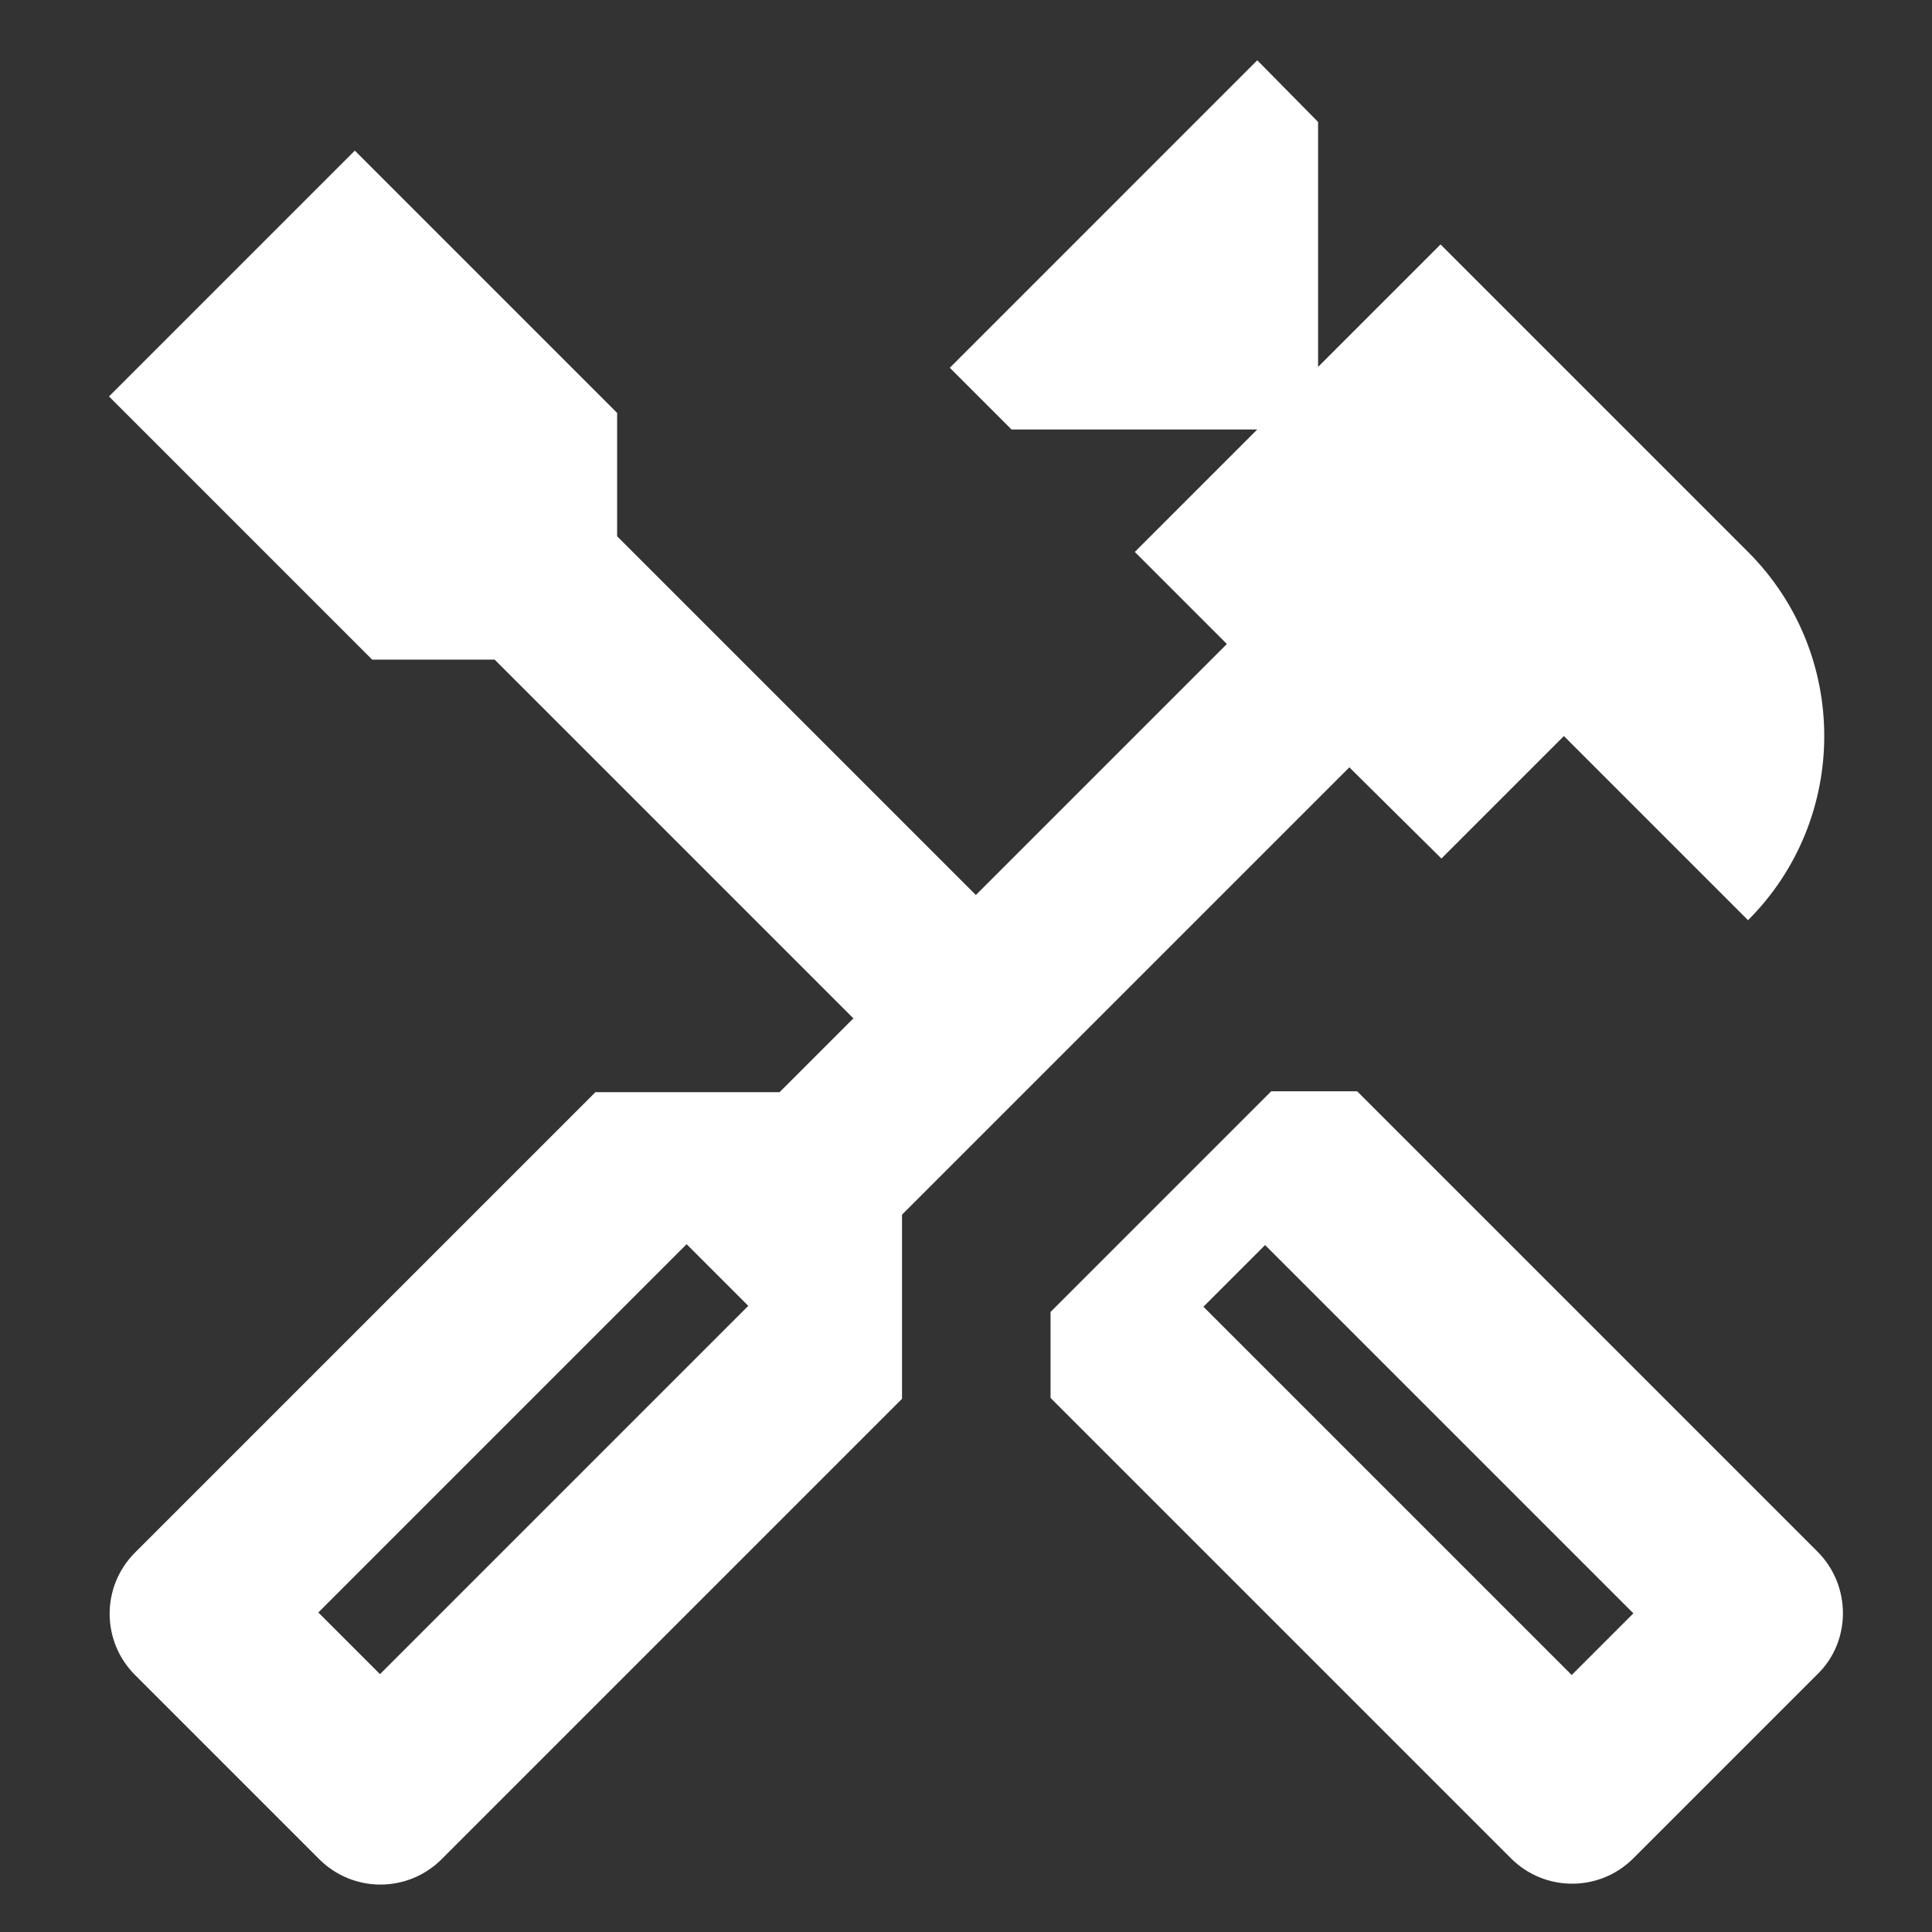
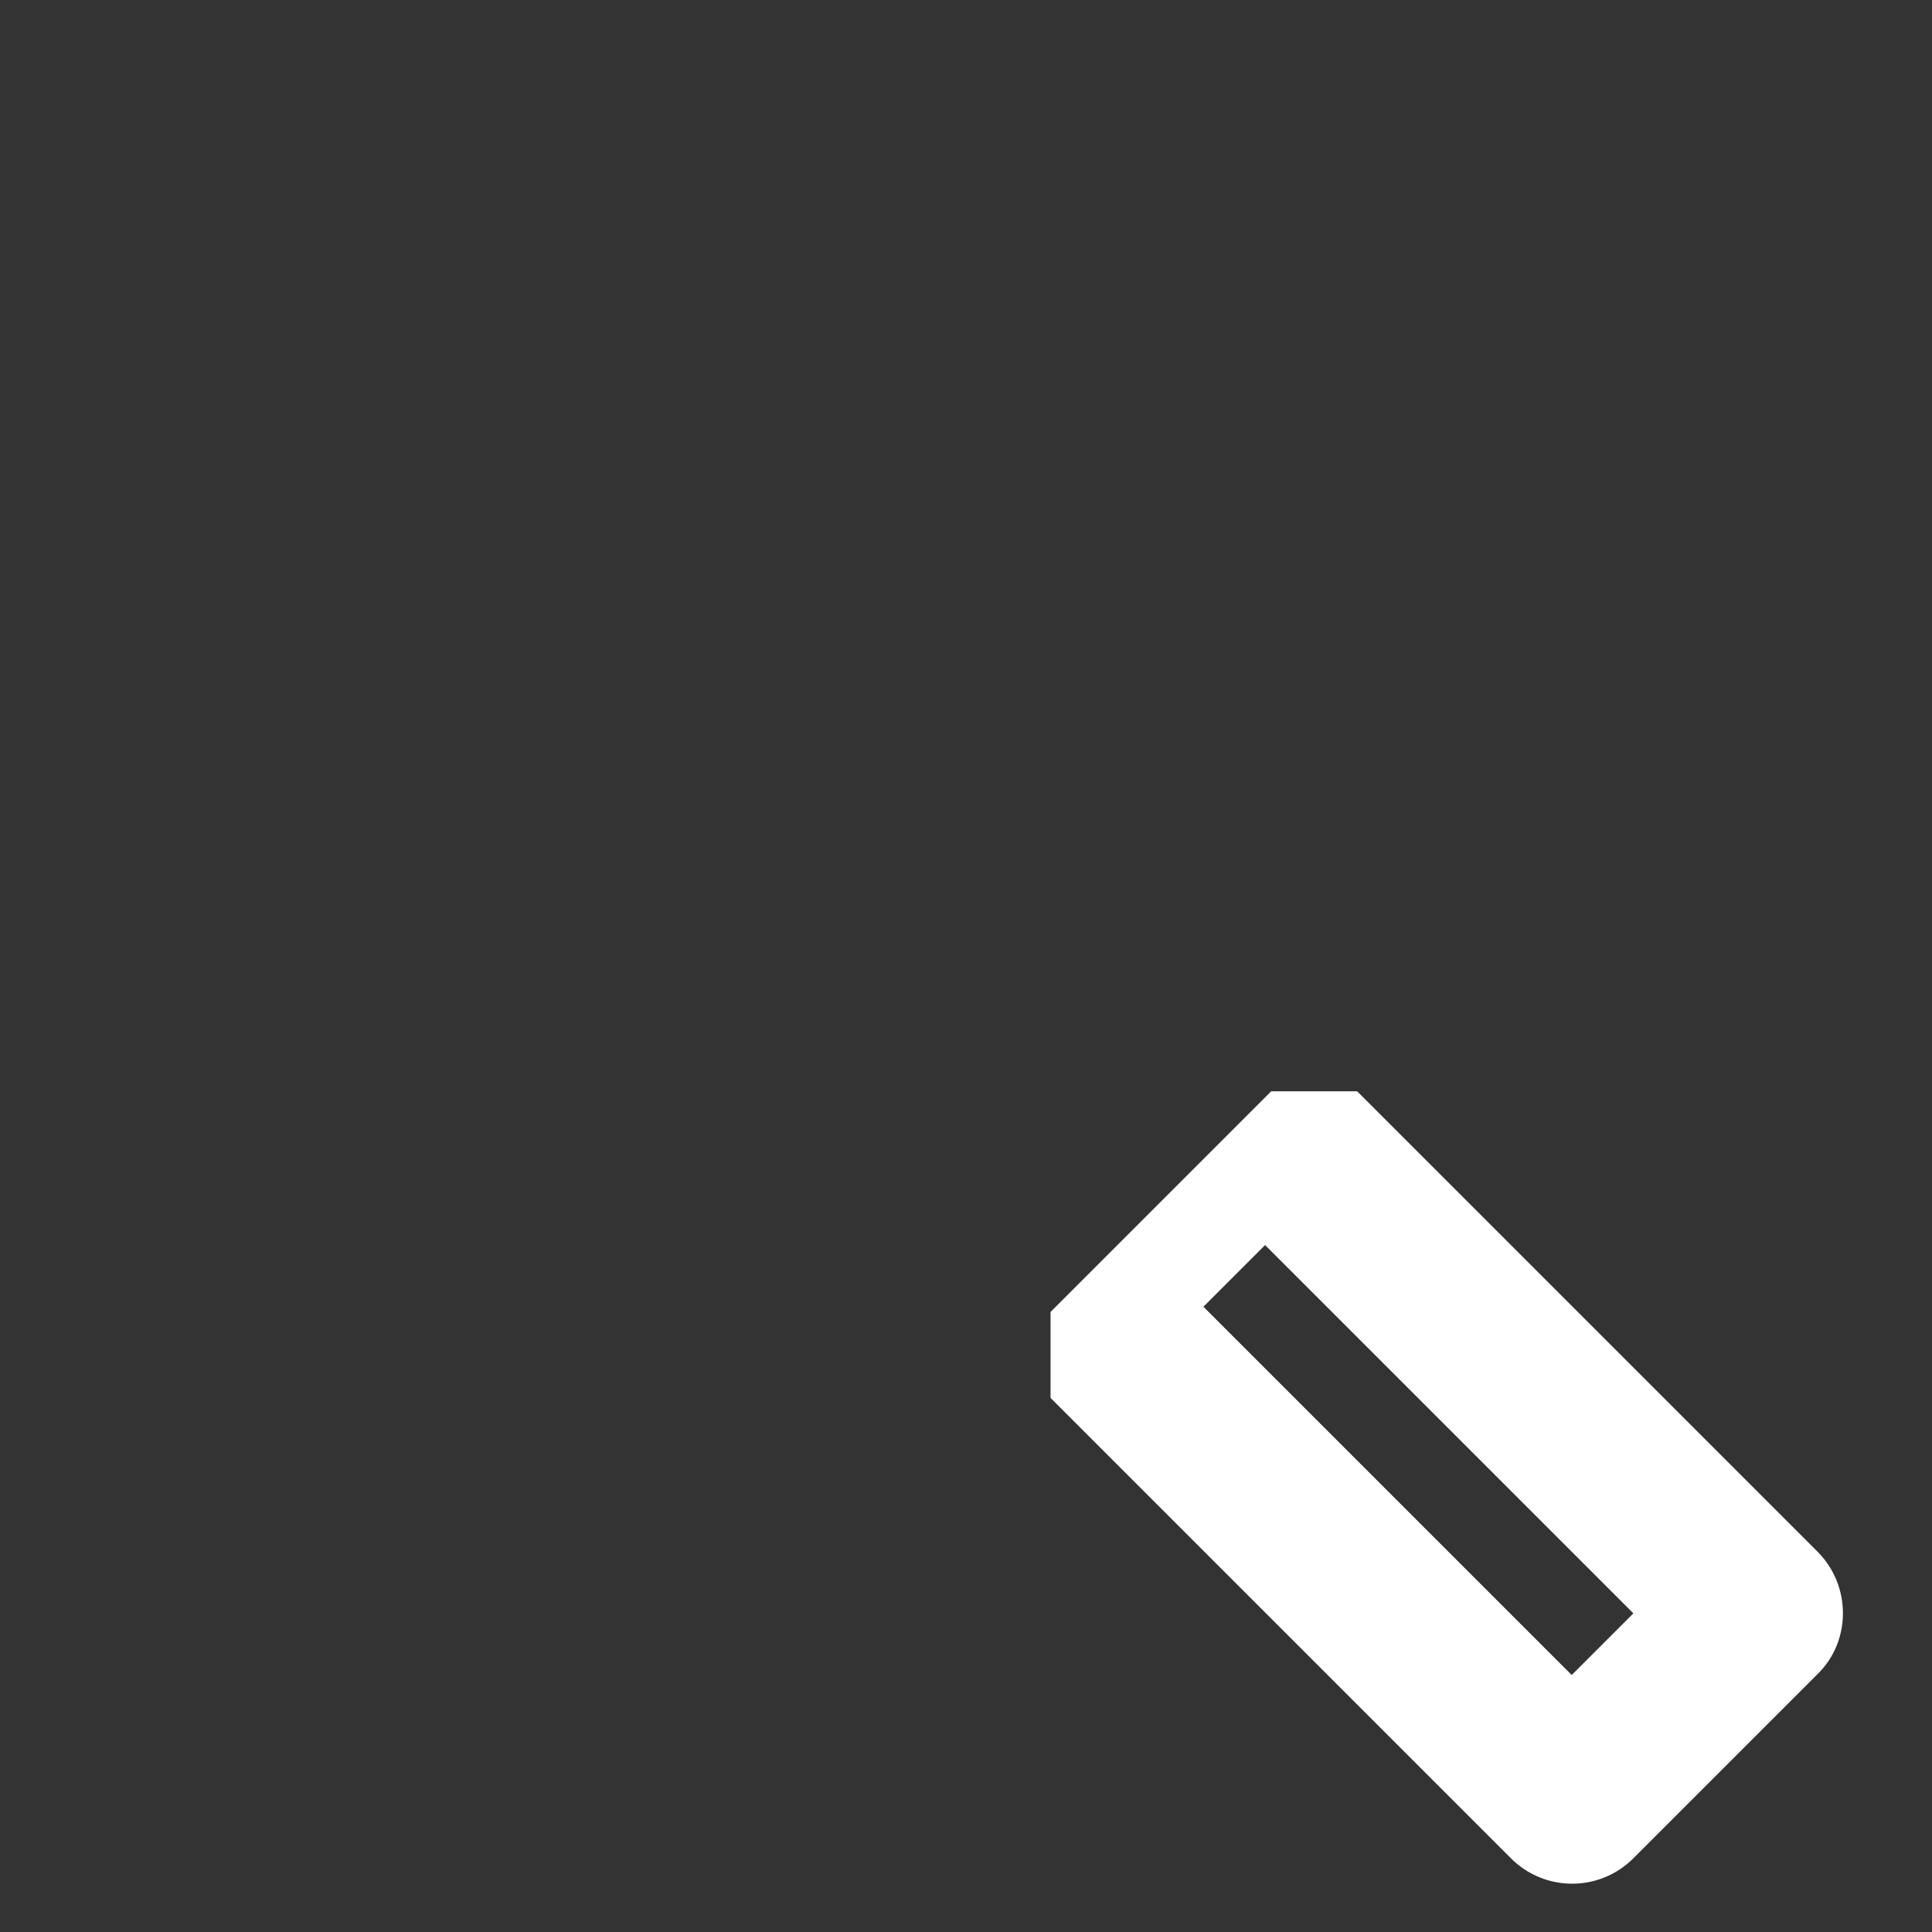
<svg xmlns="http://www.w3.org/2000/svg" xmlns:ns1="http://sodipodi.sourceforge.net/DTD/sodipodi-0.dtd" xmlns:ns2="http://www.inkscape.org/namespaces/inkscape" enable-background="new 0 0 24 24" height="24" viewBox="0 0 24 24" width="24" version="1.1" id="svg18" ns1:docname="handyman-24px.svg" ns2:version="1.0.1 (0767f8302a, 2020-10-17)">
  <rect x="0" y="0" width="24" height="24" fill="#333333" stroke="none" />
  <defs id="defs22" />
  <ns1:namedview pagecolor="#ffffff" bordercolor="#666666" borderopacity="1" objecttolerance="10" gridtolerance="10" guidetolerance="10" ns2:pageopacity="0" ns2:pageshadow="2" ns2:window-width="1920" ns2:window-height="1016" id="namedview20" showgrid="false" ns2:zoom="18.291667" ns2:cx="12" ns2:cy="9.8132118" ns2:window-x="0" ns2:window-y="27" ns2:window-maximized="1" ns2:current-layer="svg18" />
  <g id="g4">
-     <rect fill="none" height="24" width="24" id="rect2" />
-   </g>
+     </g>
  <g id="g16" transform="matrix(1.079,0,0,1.079,-0.804,-0.33)" style="fill:#ffffff">
    <g id="g14" style="fill:#ffffff">
      <g id="g8" style="fill:#ffffff">
        <path d="m 21.67,18.17 -5.3,-5.3 h -0.99 l -2.54,2.54 v 0.99 l 5.3,5.3 c 0.39,0.39 1.02,0.39 1.41,0 l 2.12,-2.12 c 0.39,-0.38 0.39,-1.02 0,-1.41 z m -2.83,1.42 -4.24,-4.24 0.71,-0.71 4.24,4.24 z" id="path6" style="fill:#ffffff" />
      </g>
      <g id="g12" style="fill:#ffffff">
-         <path d="m 17.34,10.19 1.41,-1.41 2.12,2.12 c 1.17,-1.17 1.17,-3.07 0,-4.24 L 17.33,3.12 15.92,4.53 V 1.71 L 15.22,1 11.68,4.54 12.39,5.25 h 2.83 L 13.81,6.66 14.87,7.72 11.98,10.61 7.85,6.48 V 5.06 L 4.83,2.04 2,4.87 5.03,7.9 h 1.41 l 4.13,4.13 -0.85,0.85 H 7.6 l -5.3,5.3 c -0.39,0.39 -0.39,1.02 0,1.41 l 2.12,2.12 c 0.39,0.39 1.02,0.39 1.41,0 l 5.3,-5.3 V 14.29 L 16.28,9.14 Z M 9.36,15.34 5.12,19.58 4.41,18.87 8.65,14.63 v 0 z" id="path10" style="fill:#ffffff" />
-       </g>
+         </g>
    </g>
  </g>
</svg>